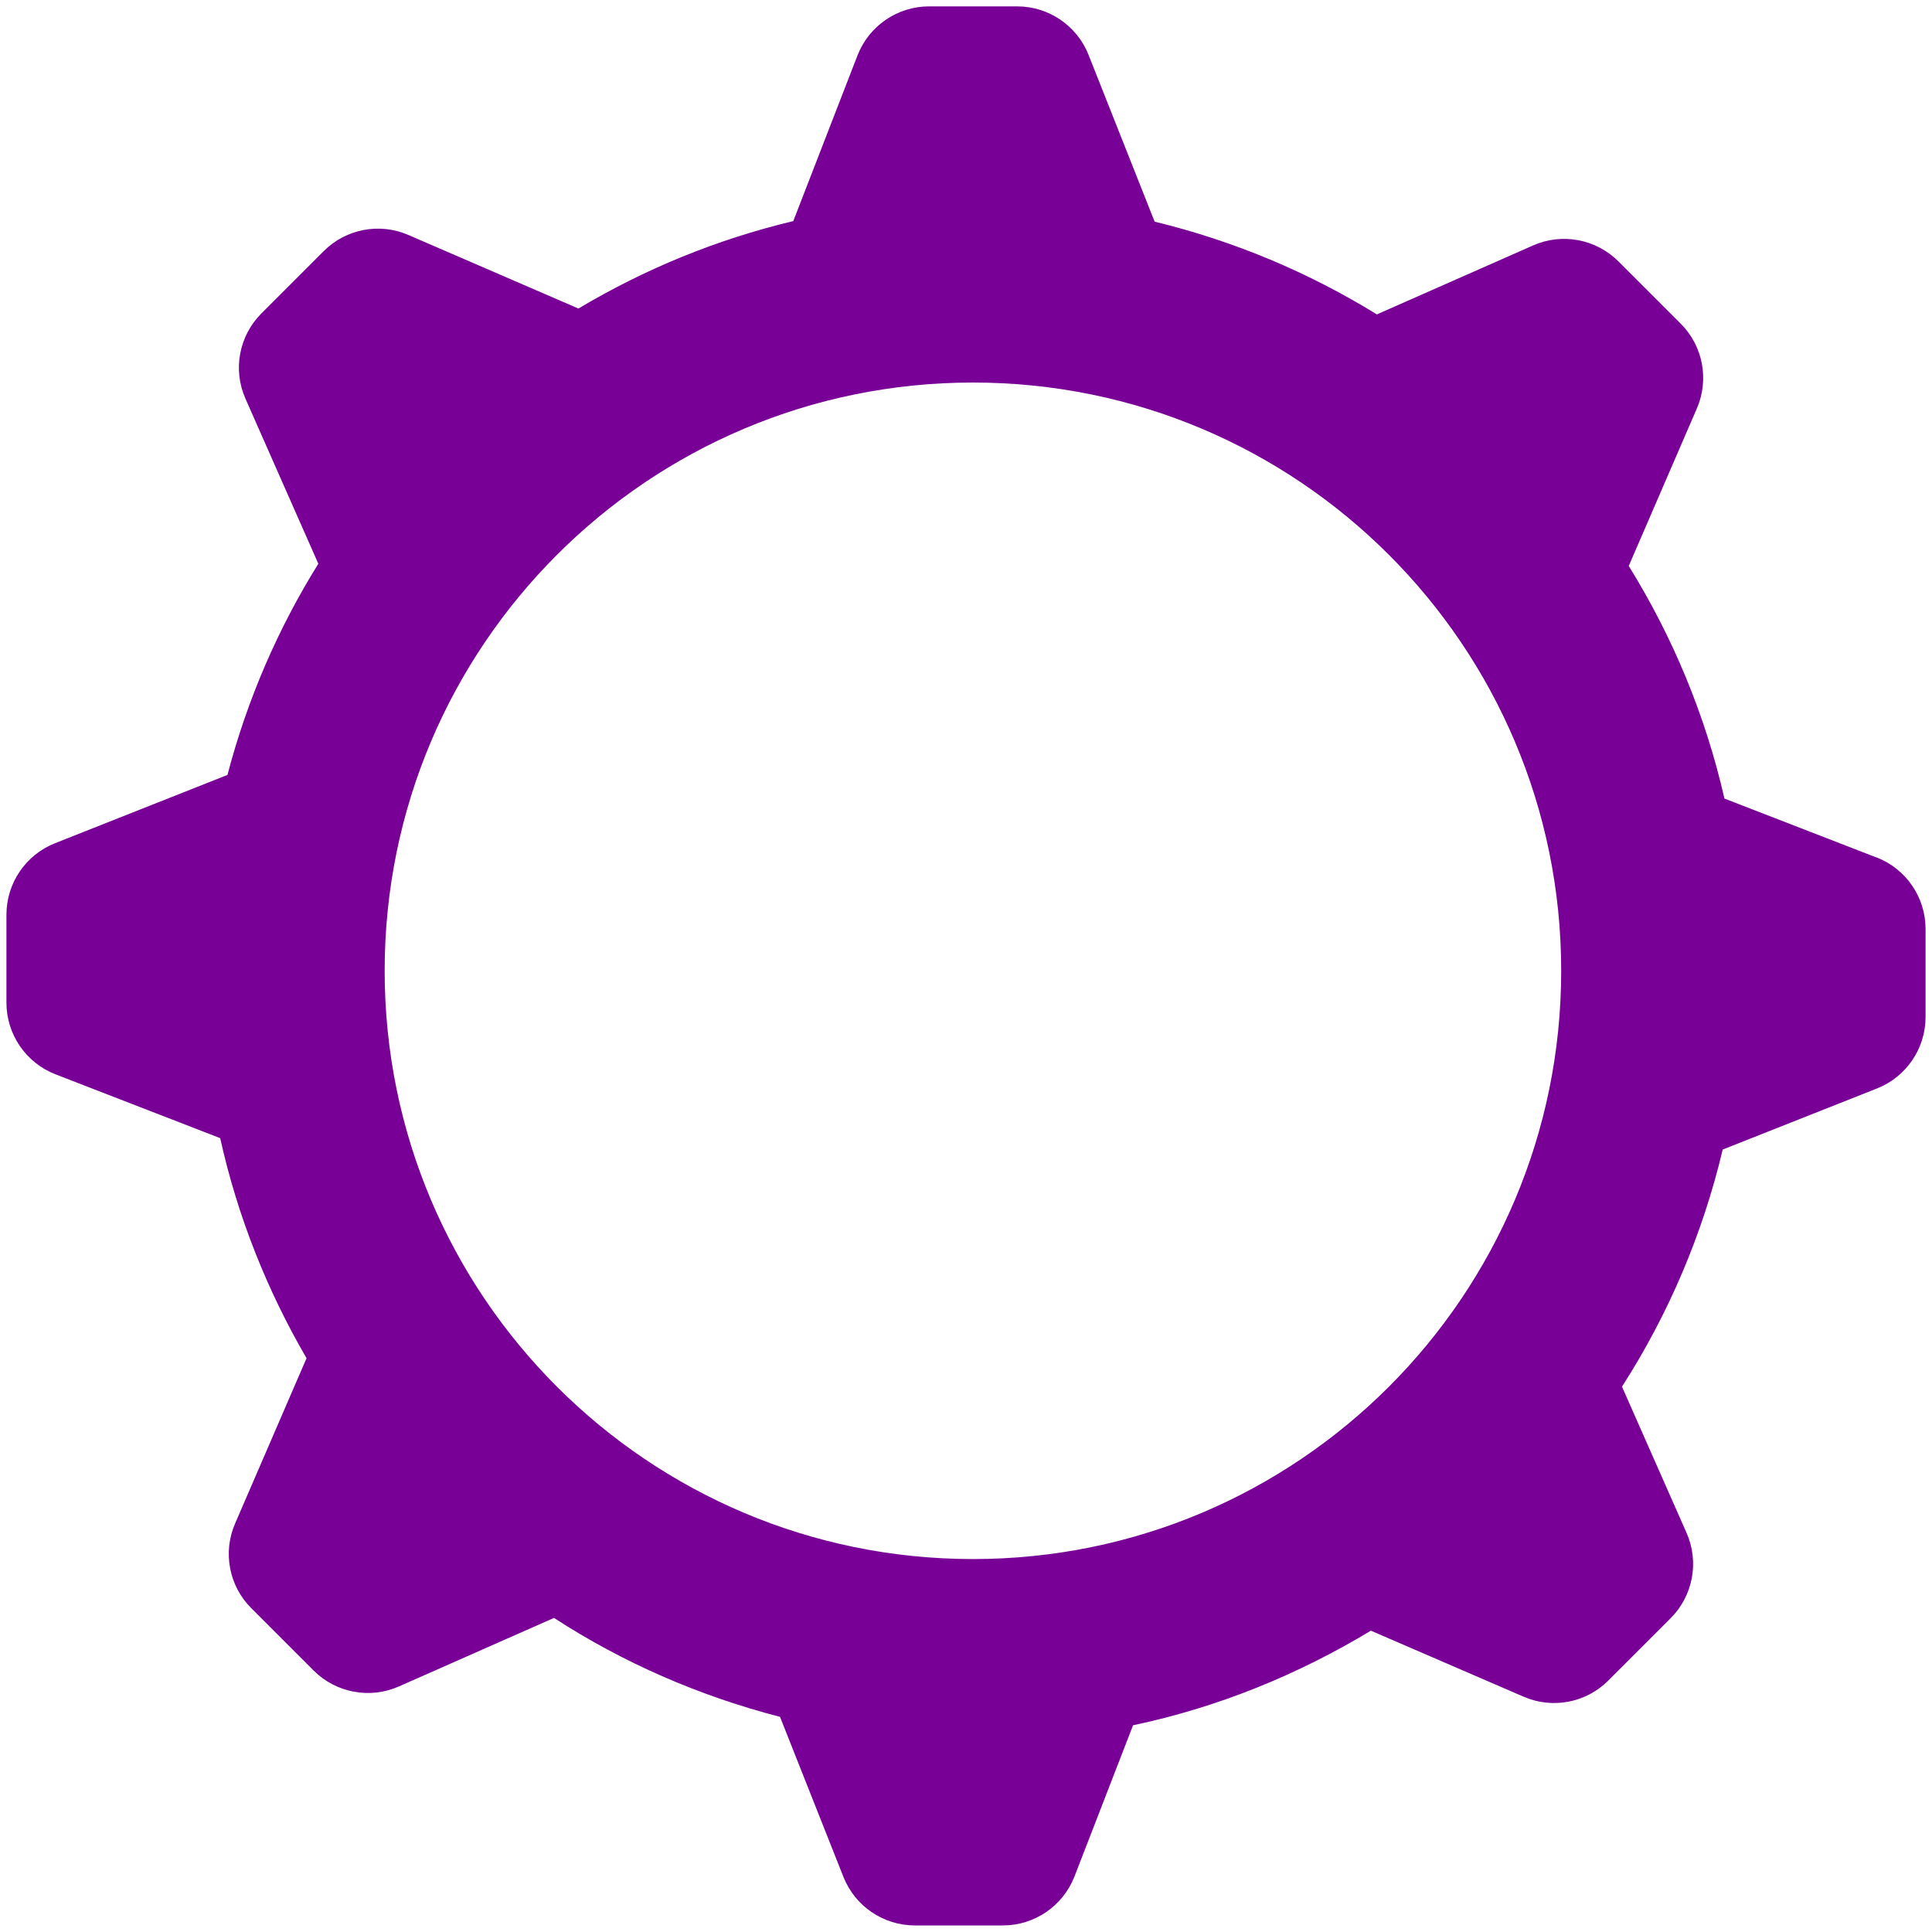
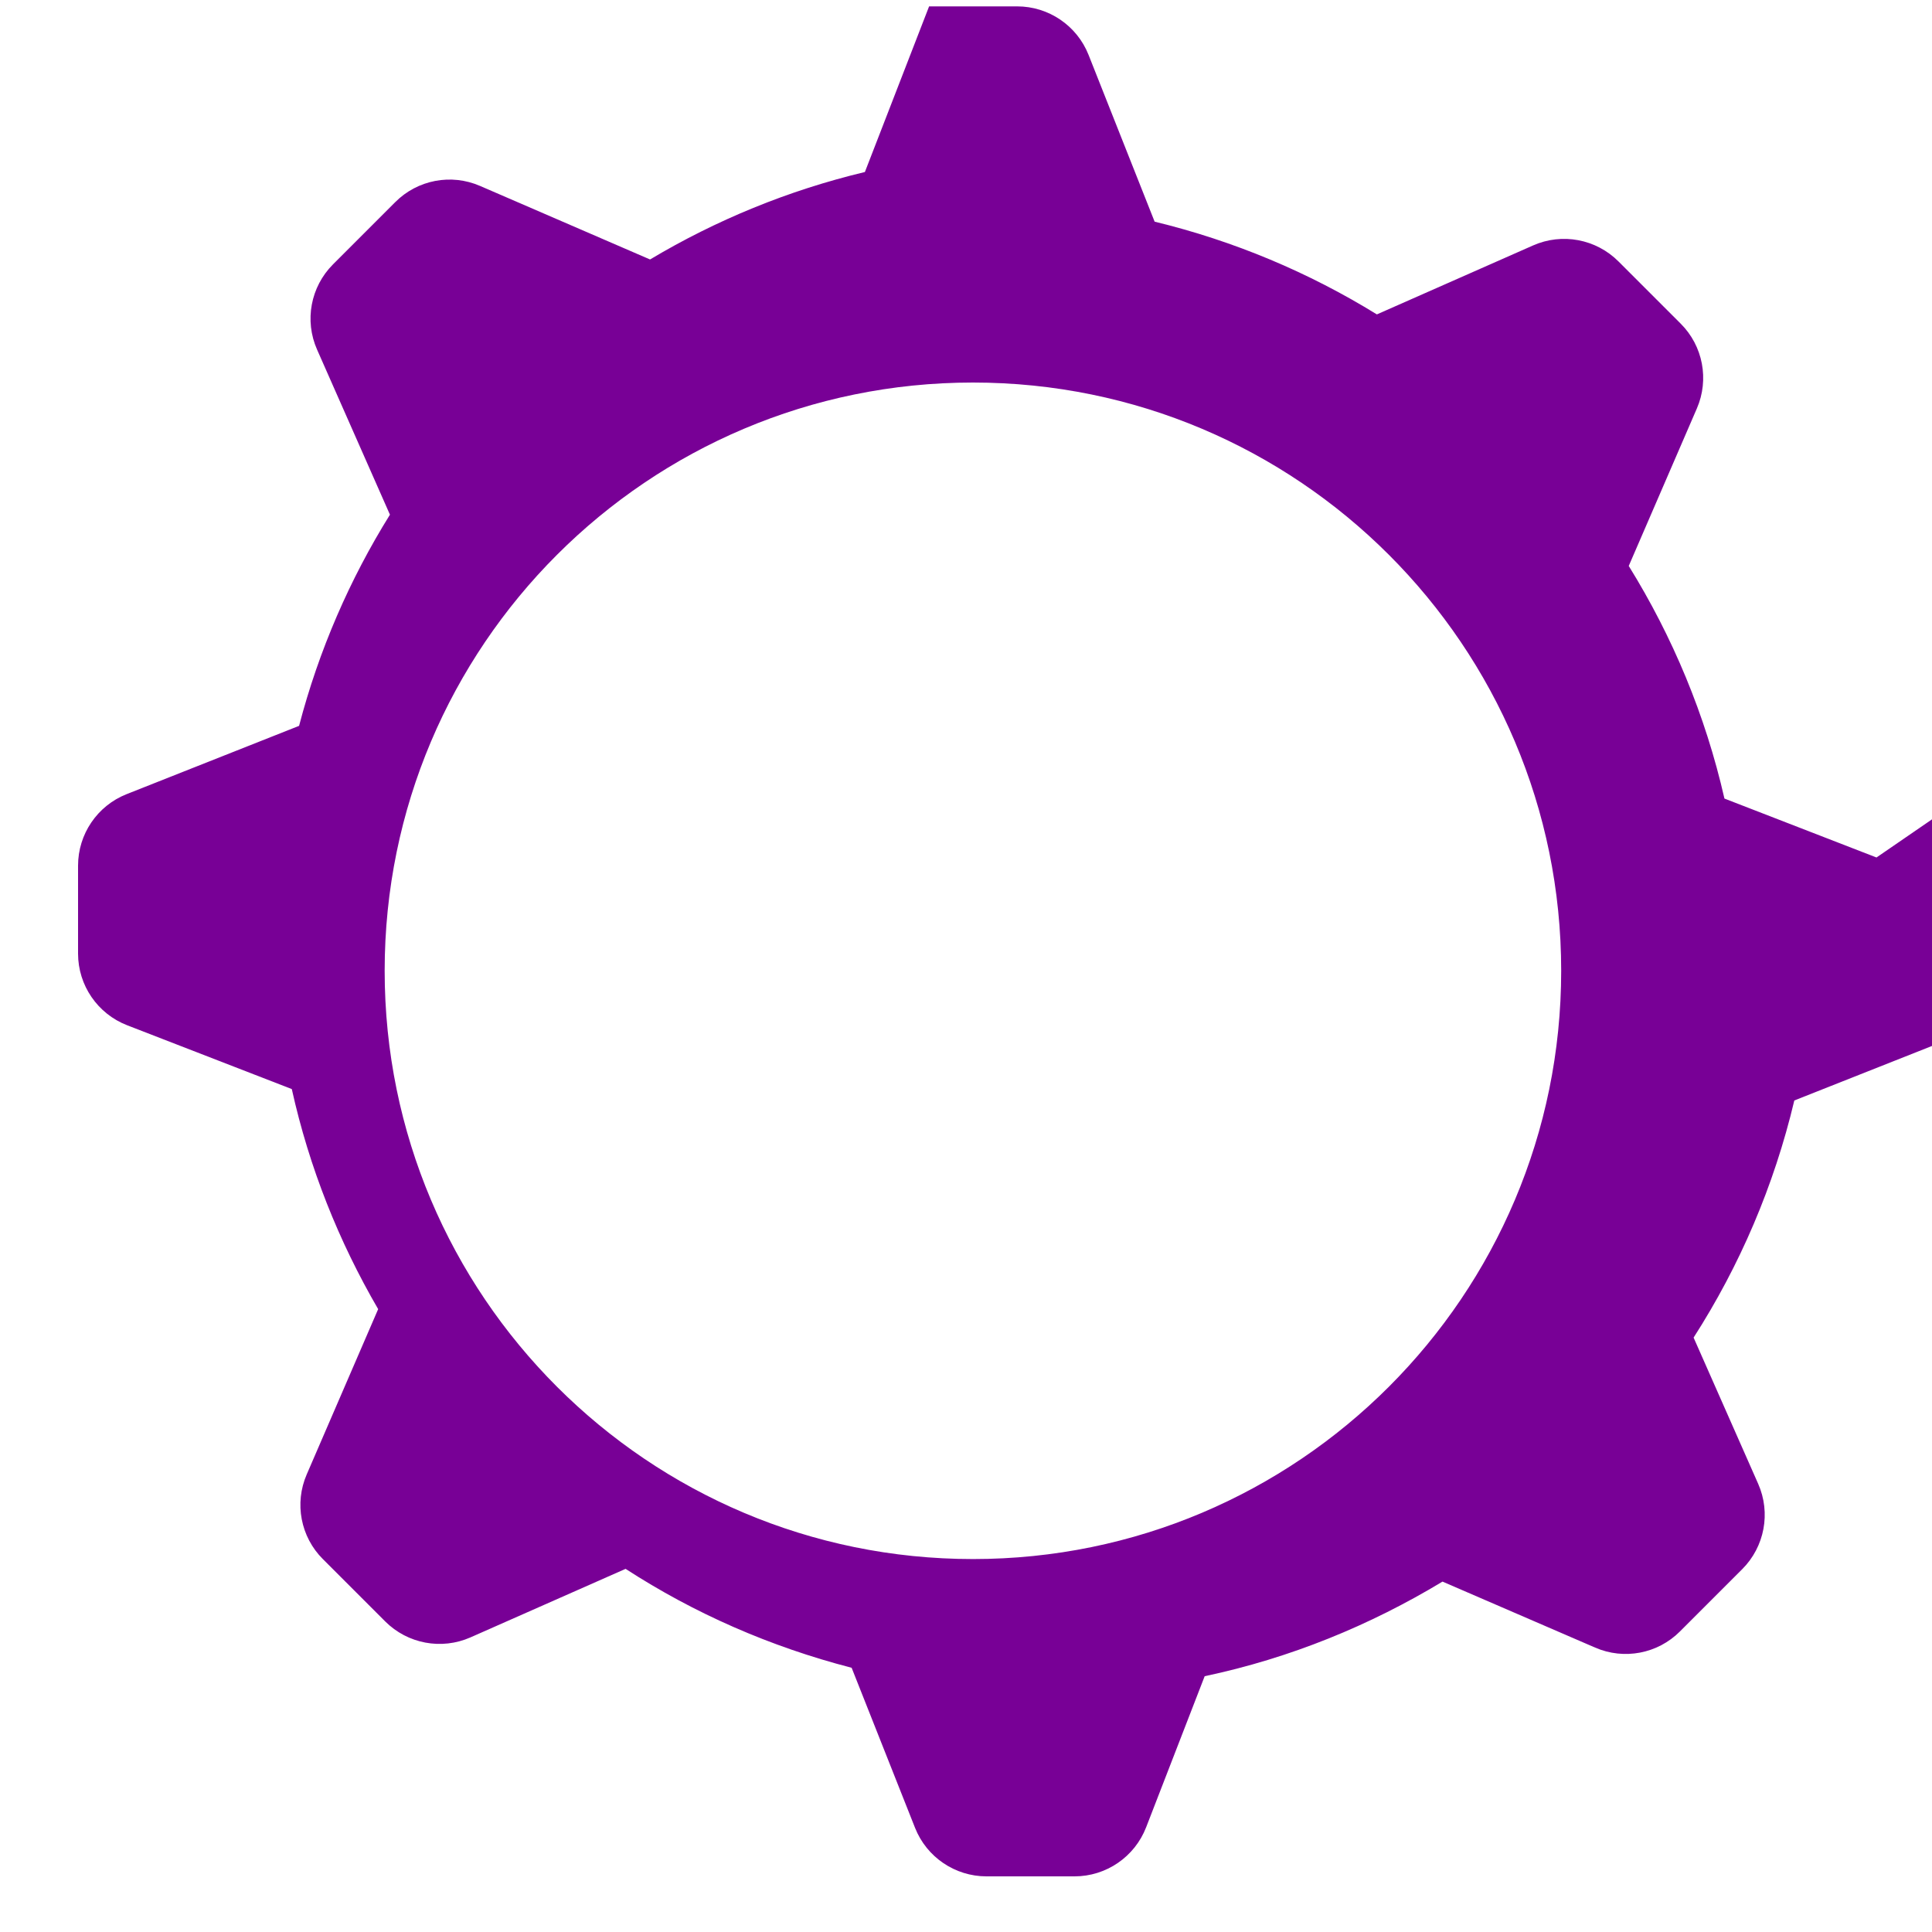
<svg xmlns="http://www.w3.org/2000/svg" id="a" viewBox="0 0 300 300">
  <defs>
    <style>.b{fill:#780096;}</style>
  </defs>
-   <path class="b" d="M291.38,133.15l-23.61-9.15c-2.96-12.98-8.05-25.13-14.86-36.12l10.58-24.46c1.94-4.49,.95-9.71-2.51-13.16l-9.67-9.67c-3.48-3.48-8.75-4.47-13.25-2.48l-24.26,10.71c-10.54-6.5-22.14-11.4-34.51-14.4l-10.26-25.9c-1.8-4.54-6.2-7.53-11.09-7.53h-13.67c-4.92,0-9.34,3.03-11.12,7.62l-9.97,25.72c-11.92,2.85-23.12,7.47-33.36,13.58l-26.4-11.42c-4.49-1.95-9.71-.95-13.16,2.51l-9.67,9.67c-3.48,3.48-4.47,8.74-2.47,13.25l11.31,25.62c-6.25,10.04-11.04,21.05-14.11,32.79l-26.79,10.61c-4.54,1.8-7.53,6.2-7.53,11.09v13.67c0,4.92,3.03,9.34,7.62,11.12l25.57,9.91c2.71,12.21,7.3,23.67,13.41,34.17l-11.09,25.66c-1.95,4.49-.95,9.71,2.51,13.16l9.67,9.67c3.48,3.48,8.74,4.47,13.25,2.48l24.08-10.64c10.65,6.91,22.47,12.1,35.1,15.36l9.85,24.86c1.8,4.54,6.2,7.53,11.09,7.53h13.67c4.92,0,9.34-3.03,11.12-7.62l9.09-23.46c13.27-2.8,25.67-7.89,36.93-14.69l23.71,10.25c4.49,1.95,9.71,.95,13.16-2.51l9.67-9.67c3.48-3.48,4.47-8.74,2.48-13.25l-10.03-22.71c7.16-11.15,12.49-23.55,15.64-36.82l23.97-9.49c4.54-1.8,7.53-6.2,7.53-11.09v-13.67c0-4.92-3.03-9.34-7.62-11.12Zm-140.3,108.94c-50.45,0-91.35-40.9-91.35-91.35S100.63,59.4,151.08,59.4s91.34,40.89,91.34,91.34-40.9,91.35-91.34,91.35Z" />
+   <path class="b" d="M291.38,133.15l-23.61-9.15c-2.96-12.98-8.05-25.13-14.86-36.12l10.58-24.46c1.94-4.49,.95-9.71-2.51-13.16l-9.67-9.67c-3.48-3.48-8.75-4.47-13.25-2.48l-24.26,10.71c-10.54-6.5-22.14-11.4-34.51-14.4l-10.26-25.9c-1.8-4.54-6.2-7.53-11.09-7.53h-13.67l-9.97,25.72c-11.92,2.85-23.12,7.47-33.36,13.58l-26.4-11.42c-4.49-1.95-9.71-.95-13.16,2.51l-9.67,9.67c-3.48,3.48-4.47,8.74-2.47,13.25l11.31,25.62c-6.25,10.04-11.04,21.05-14.11,32.79l-26.79,10.61c-4.54,1.8-7.53,6.2-7.53,11.09v13.67c0,4.92,3.03,9.34,7.62,11.12l25.57,9.91c2.71,12.21,7.3,23.67,13.41,34.17l-11.09,25.66c-1.95,4.49-.95,9.71,2.51,13.16l9.67,9.67c3.48,3.48,8.74,4.47,13.25,2.48l24.08-10.64c10.65,6.91,22.47,12.1,35.1,15.36l9.85,24.86c1.8,4.54,6.2,7.53,11.09,7.53h13.67c4.92,0,9.34-3.03,11.12-7.62l9.09-23.46c13.27-2.8,25.67-7.89,36.93-14.69l23.71,10.25c4.49,1.95,9.71,.95,13.16-2.51l9.67-9.67c3.48-3.48,4.47-8.74,2.48-13.25l-10.03-22.71c7.16-11.15,12.49-23.55,15.64-36.82l23.97-9.49c4.54-1.8,7.53-6.2,7.53-11.09v-13.67c0-4.92-3.03-9.34-7.62-11.12Zm-140.3,108.94c-50.45,0-91.35-40.9-91.35-91.35S100.63,59.4,151.08,59.4s91.34,40.89,91.34,91.34-40.9,91.35-91.34,91.35Z" />
</svg>